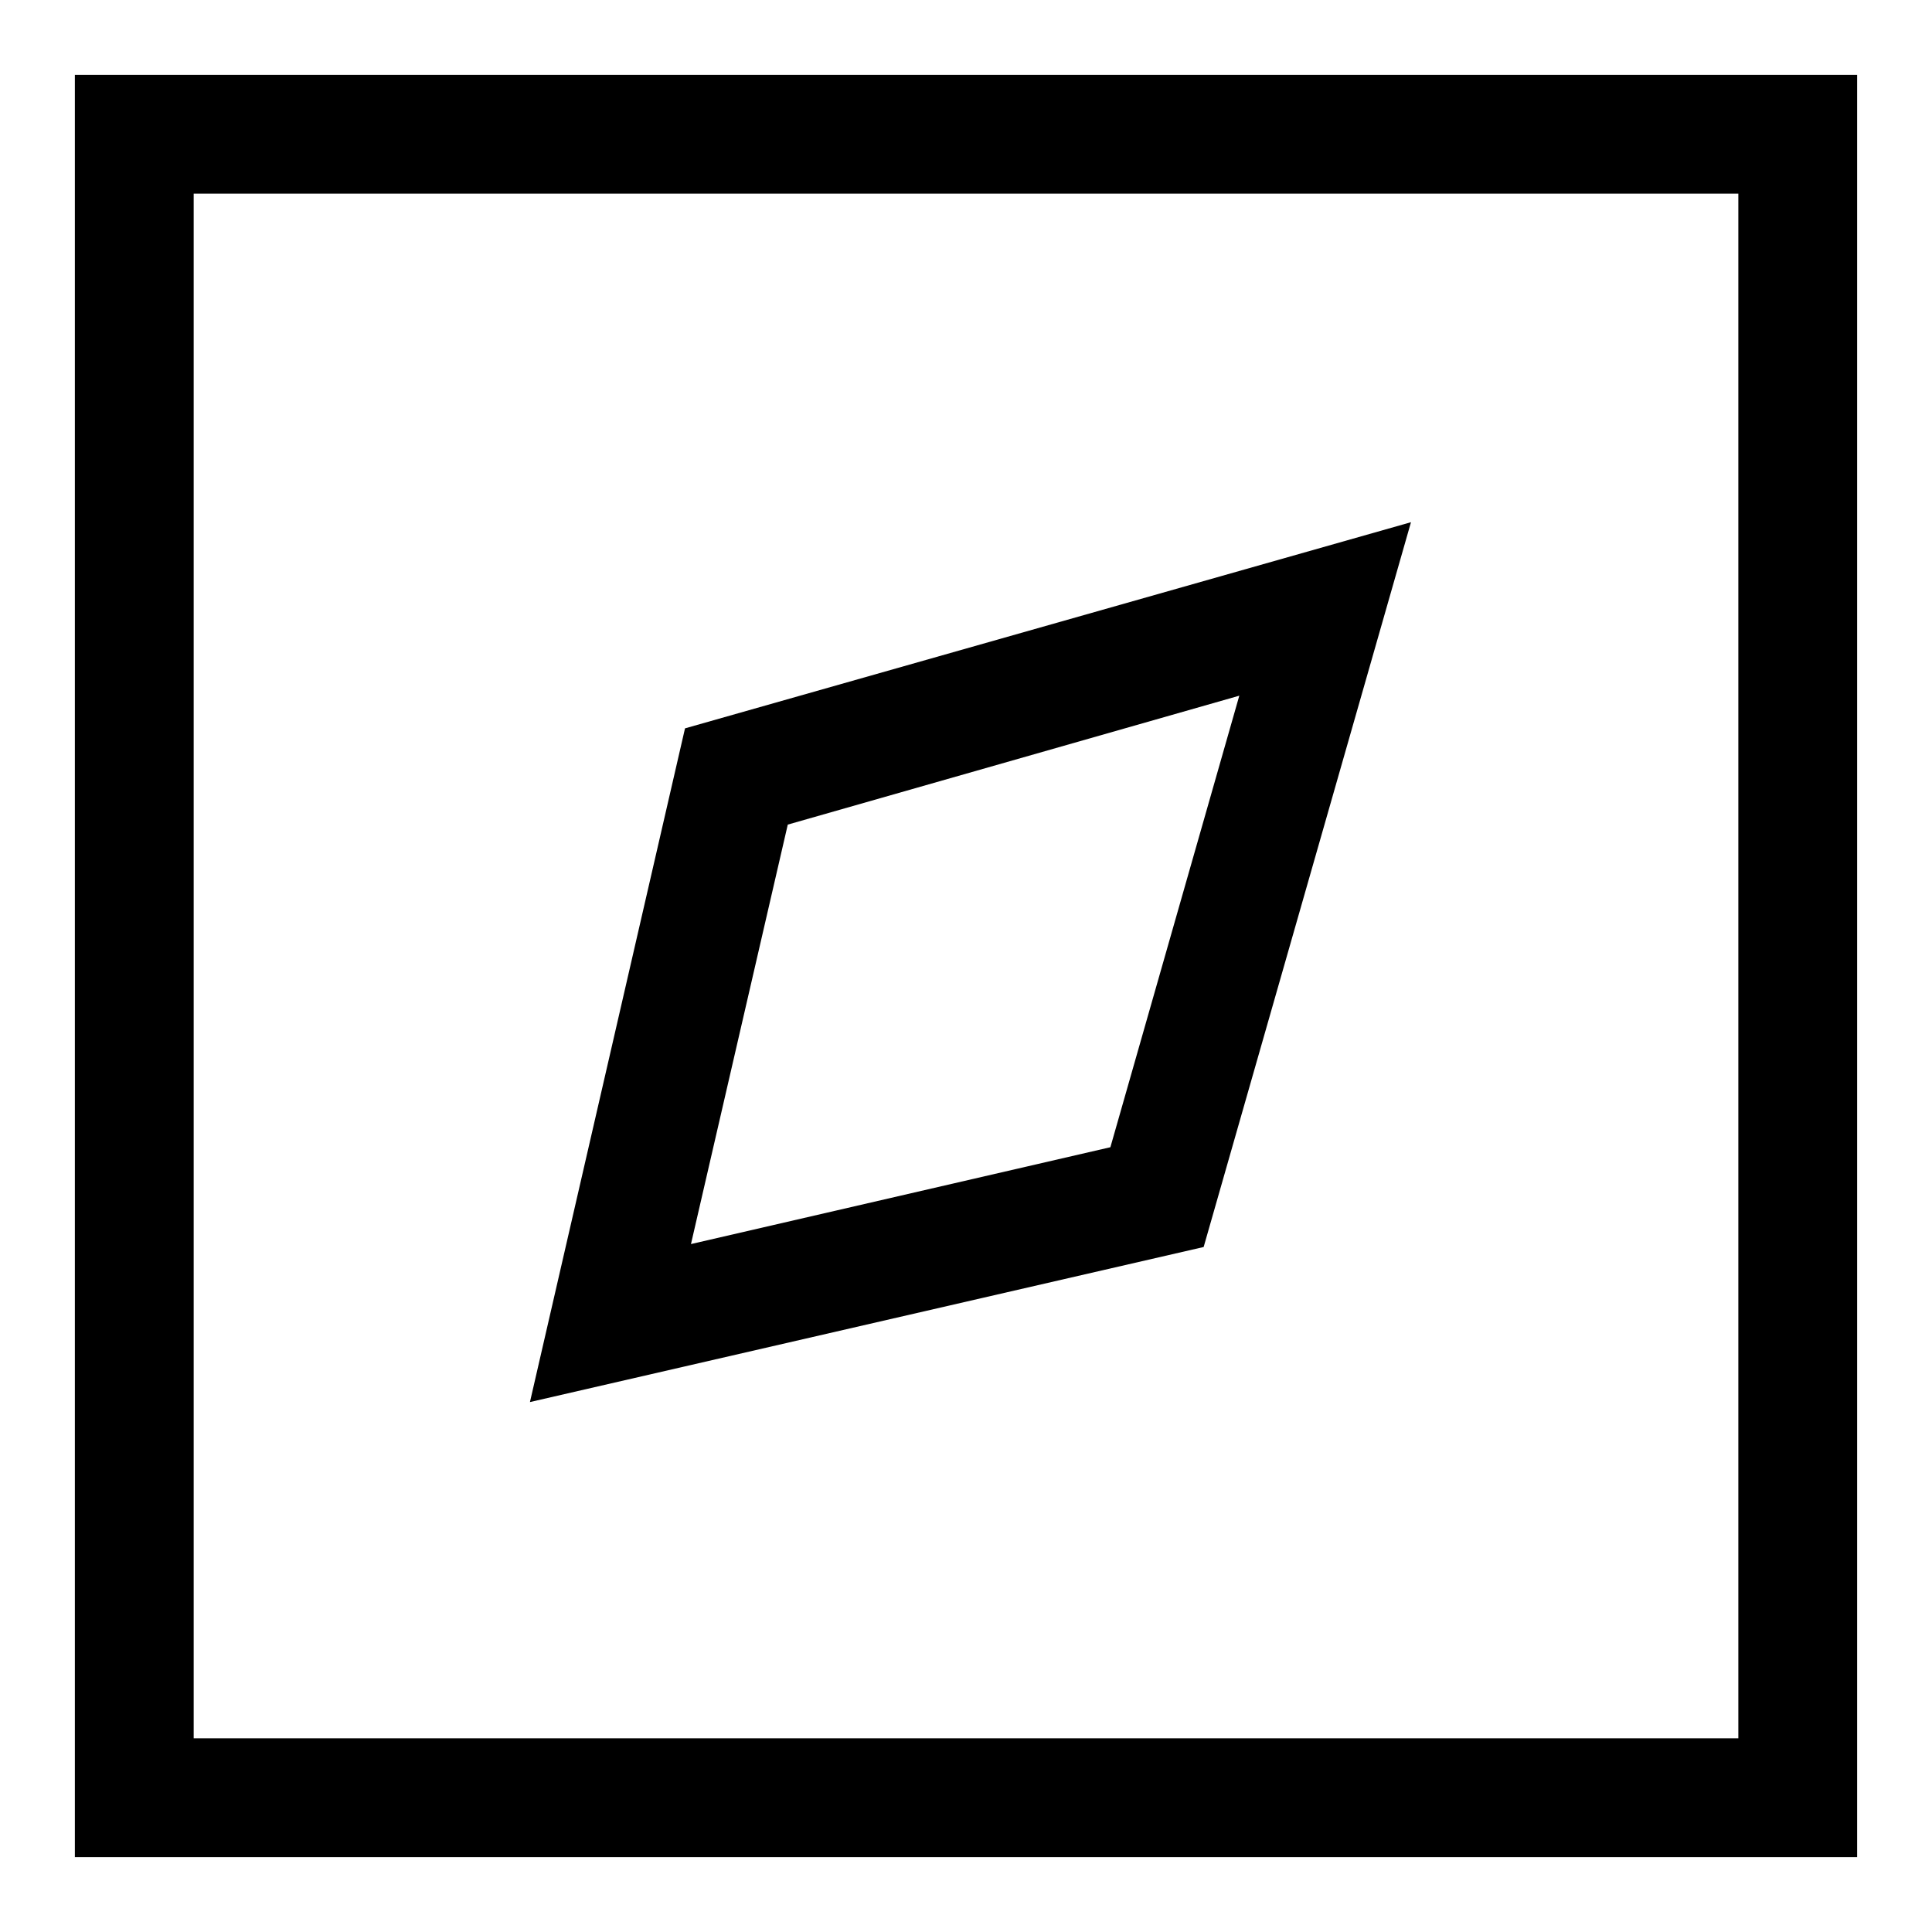
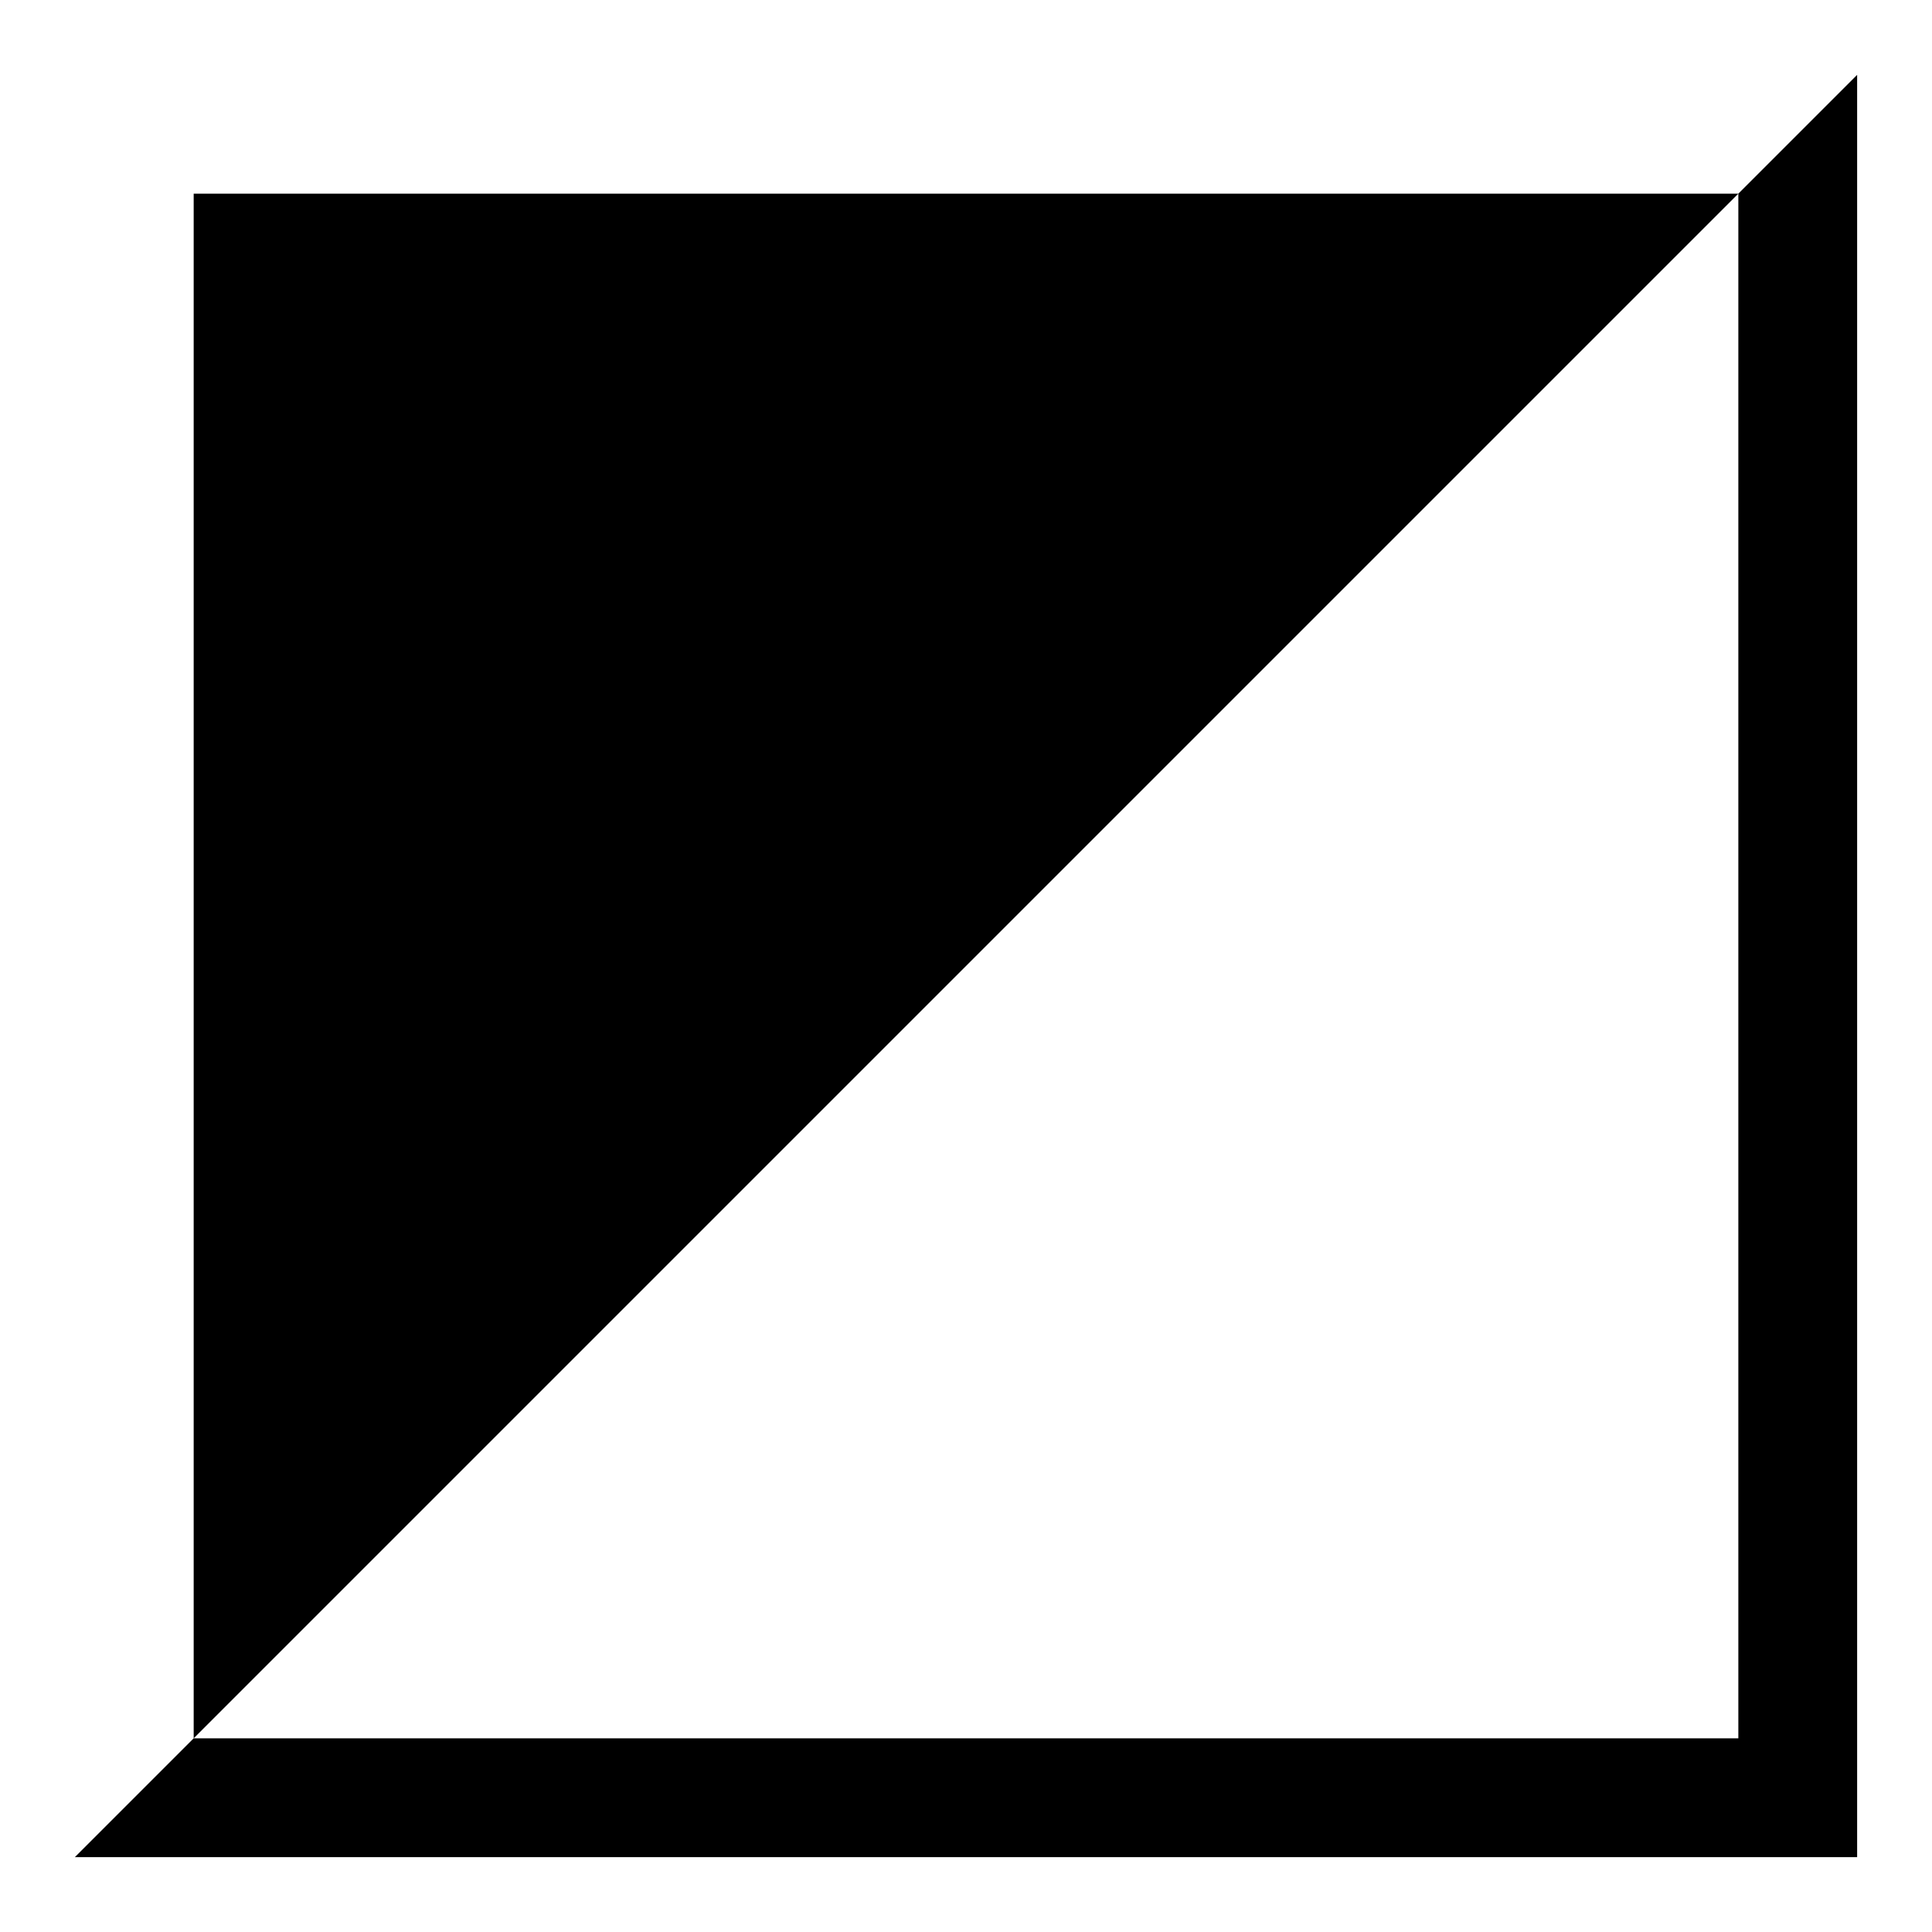
<svg xmlns="http://www.w3.org/2000/svg" fill="#000000" width="800px" height="800px" version="1.1" viewBox="144 144 512 512">
  <g>
-     <path d="m284.44 515.56 178.54-41.09 54.945-192.08-192.39 54.633zm68.328-153.03 119.66-34.164-34.164 119.66-111.15 25.664z" />
-     <path d="m163.84 636.16h472.32v-472.32h-472.32zm31.488-440.84h409.35v409.35h-409.35z" />
+     <path d="m163.84 636.16h472.32v-472.32zm31.488-440.84h409.35v409.35h-409.35z" />
  </g>
</svg>